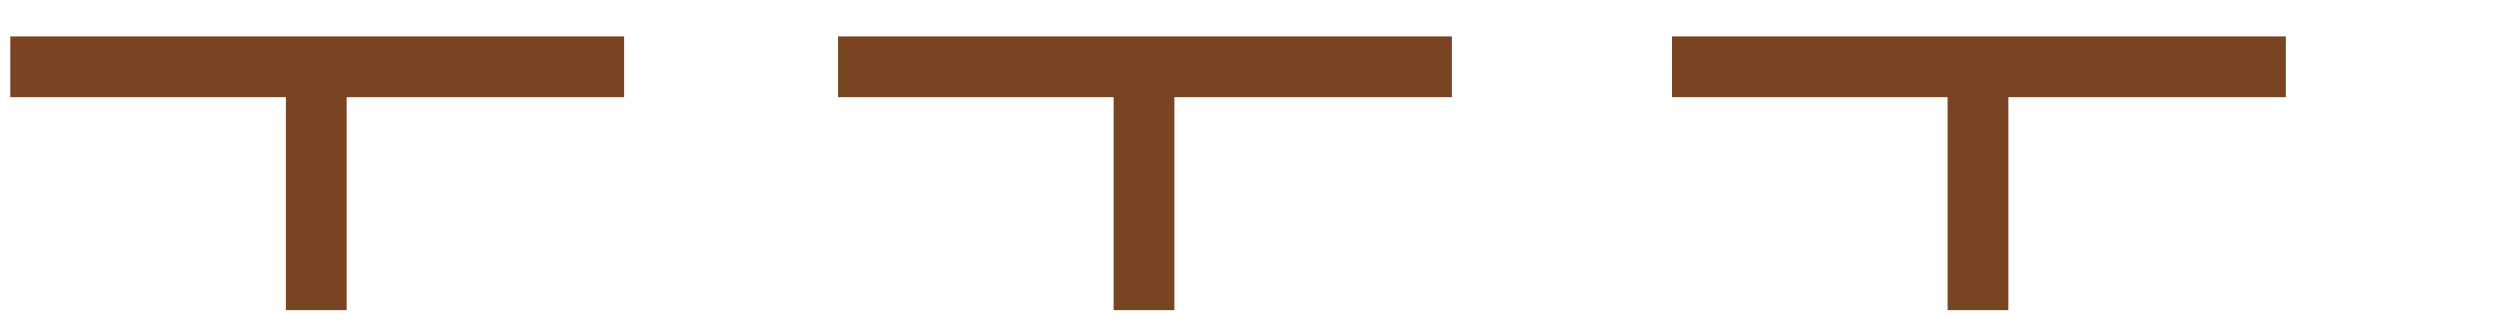
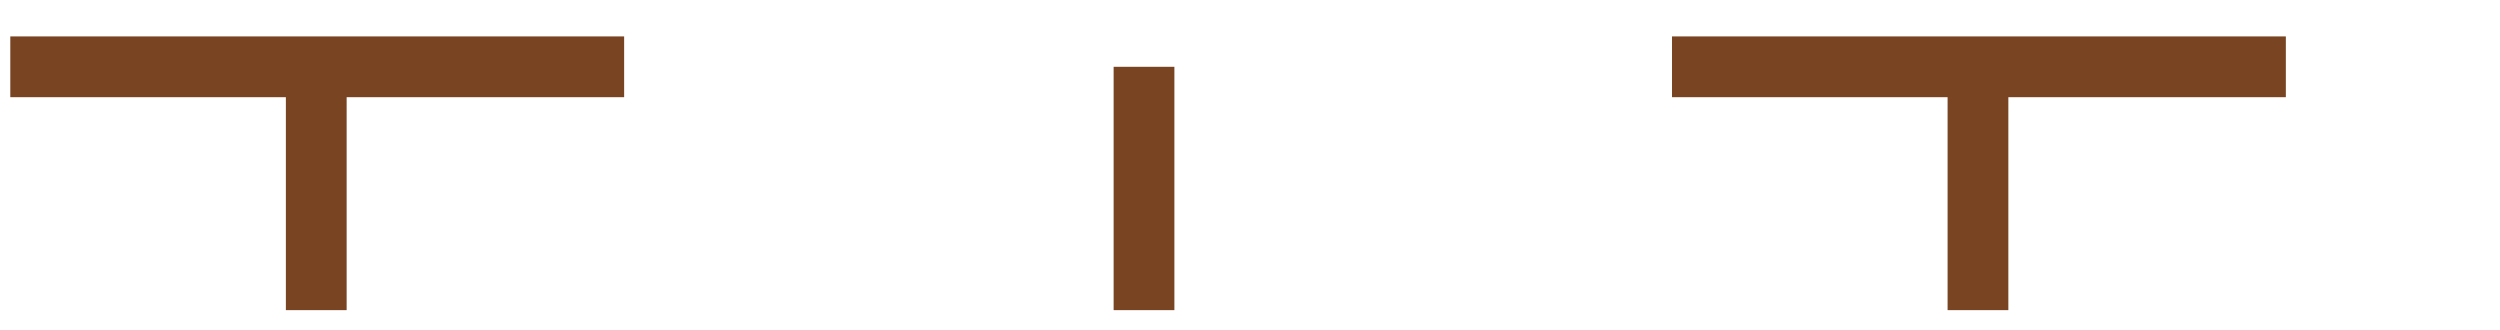
<svg xmlns="http://www.w3.org/2000/svg" xmlns:ns1="http://www.inkscape.org/namespaces/inkscape" xmlns:ns2="http://sodipodi.sourceforge.net/DTD/sodipodi-0.dtd" width="288" height="38" id="svg2" version="1.1" ns1:version="0.48.5 r10040" ns2:docname="BGM_Restricted_Area.svg" ns1:export-filename="E:\mapping\BG_Mountains\TYP\bgm_mapnik\symbols_bgm\BGM_Restricted_Area.png" ns1:export-xdpi="13.623463" ns1:export-ydpi="13.623463">
  <defs id="defs4" />
  <ns2:namedview id="base" pagecolor="#ffffff" bordercolor="#666666" borderopacity="1.0" ns1:pageopacity="0.0" ns1:pageshadow="2" ns1:zoom="2.8" ns1:cx="183.96616" ns1:cy="55.517719" ns1:document-units="px" ns1:current-layer="layer1" showgrid="false" ns1:window-width="1680" ns1:window-height="988" ns1:window-x="-8" ns1:window-y="-8" ns1:window-maximized="1" showguides="true" ns1:guide-bbox="true">
    <ns2:guide orientation="0,1" position="311.127,404.061" id="guide3794" />
    <ns2:guide orientation="1,0" position="103.214,588.929" id="guide3821" />
    <ns2:guide orientation="1,0" position="128.214,585.357" id="guide3823" />
    <ns2:guide orientation="1,0" position="198.929,523.571" id="guide3825" />
    <ns2:guide orientation="1,0" position="224.286,551.071" id="guide3827" />
  </ns2:namedview>
  <g ns1:label="Layer 1" ns1:groupmode="layer" id="layer1" transform="translate(0,-1014.362)">
    <path style="fill:none;stroke:#784421;stroke-width:7;stroke-linecap:butt;stroke-linejoin:miter;stroke-miterlimit:4;stroke-opacity:1;stroke-dasharray:none" d="m 1.187,1022.058 70.714,0" id="path3796" ns1:connector-curvature="0" />
    <path style="fill:none;stroke:#784421;stroke-width:7;stroke-linecap:butt;stroke-linejoin:miter;stroke-miterlimit:4;stroke-opacity:1;stroke-dasharray:none" d="m 36.433,1022.058 0,28.032" id="path3798" ns1:connector-curvature="0" />
-     <path style="fill:none;stroke:#784421;stroke-width:7;stroke-linecap:butt;stroke-linejoin:miter;stroke-miterlimit:4;stroke-opacity:1;stroke-dasharray:none" d="m 96.544,1022.058 70.714,0" id="path3796-9" ns1:connector-curvature="0" />
    <path style="fill:none;stroke:#784421;stroke-width:7;stroke-linecap:butt;stroke-linejoin:miter;stroke-miterlimit:4;stroke-opacity:1;stroke-dasharray:none" d="m 131.79,1022.058 0,28.032" id="path3798-3" ns1:connector-curvature="0" />
    <path style="fill:none;stroke:#784421;stroke-width:7;stroke-linecap:butt;stroke-linejoin:miter;stroke-miterlimit:4;stroke-opacity:1;stroke-dasharray:none" d="m 192.615,1022.058 70.714,0" id="path3796-4" ns1:connector-curvature="0" />
    <path style="fill:none;stroke:#784421;stroke-width:7;stroke-linecap:butt;stroke-linejoin:miter;stroke-miterlimit:4;stroke-opacity:1;stroke-dasharray:none" d="m 227.862,1022.058 0,28.032" id="path3798-4" ns1:connector-curvature="0" />
    <rect style="fill:none;stroke:none" id="rect3850" width="24.607" height="9.018" x="263.704" y="1017.458" />
  </g>
</svg>